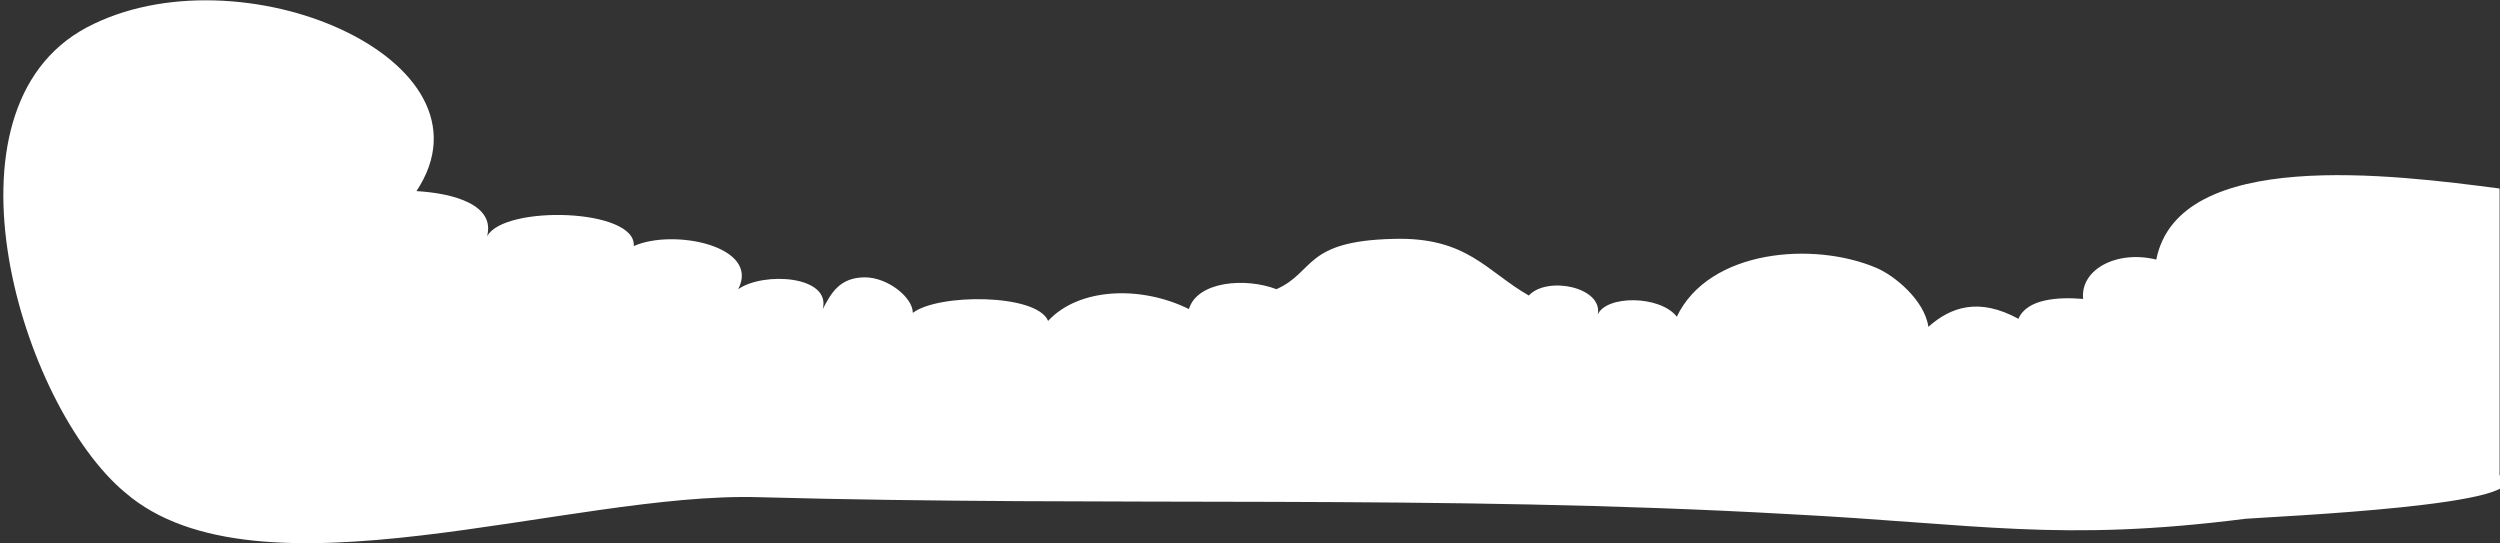
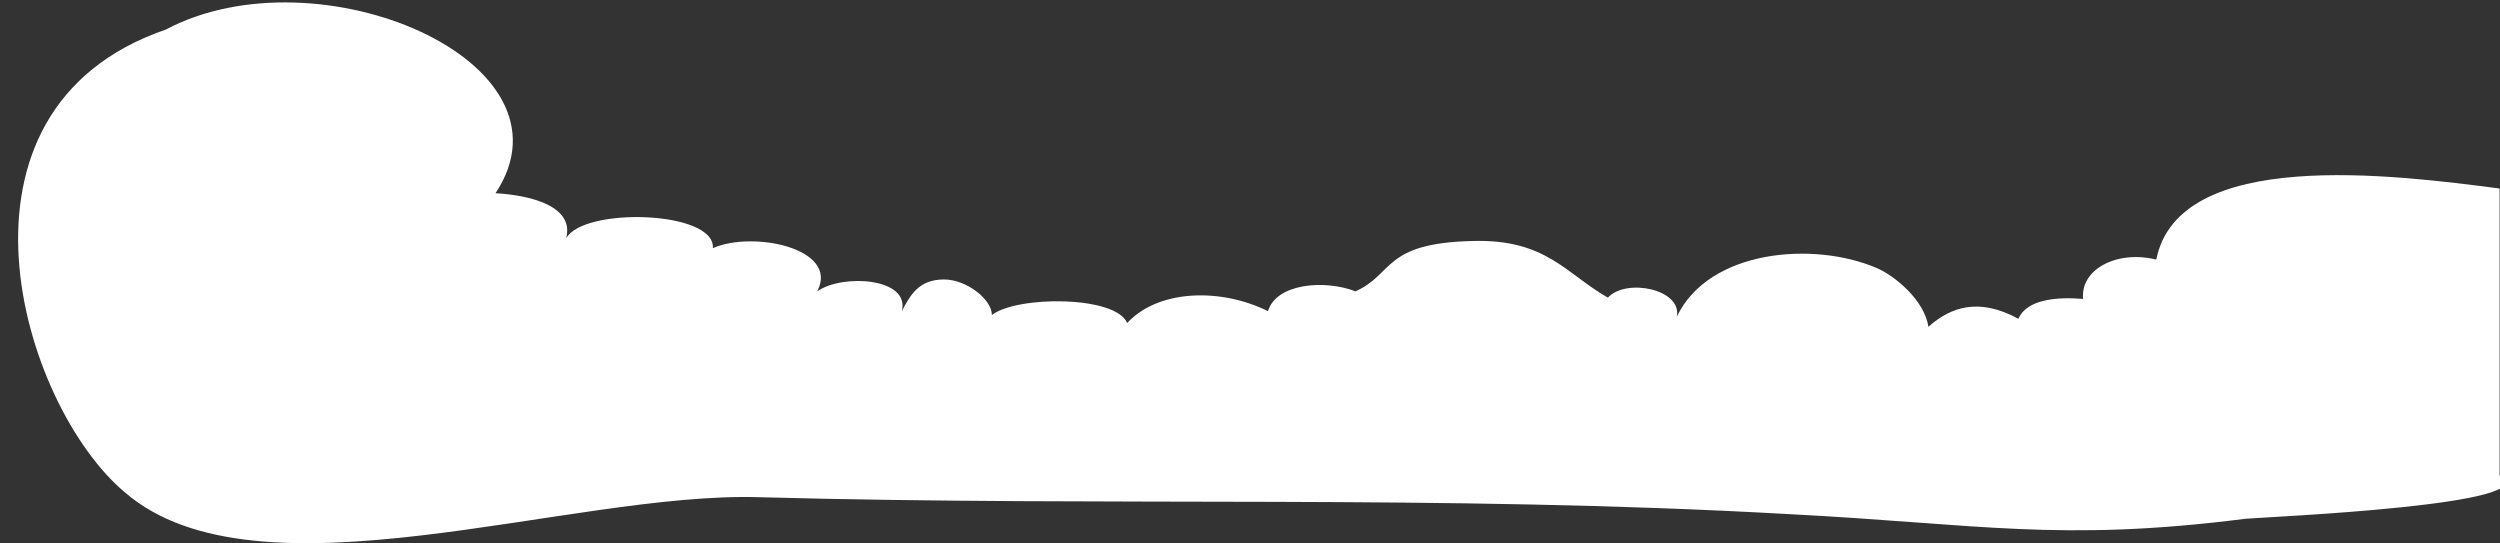
<svg xmlns="http://www.w3.org/2000/svg" id="Layer_1" x="0px" y="0px" width="591.3px" height="128.5px" viewBox="0 0 591.3 128.5" style="enable-background:new 0 0 591.3 128.5;" xml:space="preserve">
  <rect x="0" y="0" width="591.3" height="128.5" fill="#333333" stroke="none" />
  <style type="text/css"> .st0{fill:#FFFFFF;} </style>
-   <path class="st0" d="M591.3,44.6c-25.3-3.3-76-9.8-81.3,16.8c-9.3-2.3-18,2.3-17.3,9.3c-6-0.5-13.3,0-15.3,4.7 c-9.4-5.1-16-2.8-21.3,1.9c-0.9-6.3-8-12.1-12.2-13.9C429,57,404.2,59,396.6,74.9c-4-5.1-16.7-5.1-18.7-0.5c1.3-6.5-12-9.2-16.3-4.5 c-10-5.7-14.6-13.9-32-13.4c-21.3,0.5-18.5,7.8-27.7,11.9c-7.3-2.8-18.7-1.9-20.7,4.7c-11.3-5.6-26-5.1-33.3,2.8 c-2.7-6.5-26-6.5-32-1.9c0-3.7-6-8.4-11.3-8.4c-6,0-8,3.7-10,7.5c2-7.9-14-8.9-20-4.7c5.3-10.2-15.3-14.4-24.7-10.2 c0.7-8.9-30.7-9.8-34.7-2.3c2-7.5-8-10.2-16.7-10.7c20.7-31.2-42-57.8-78-38.7C-16.1,26,5,96,29.6,116.5c31.3,27,105.3-0.3,150,1.1 c84,2.3,160.2-0.7,243.5,4c44.7,2.3,64,6.7,108,1.1c6-0.5,72.1-3.3,60.1-10.3V44.6z" />
+   <path class="st0" d="M591.3,44.6c-25.3-3.3-76-9.8-81.3,16.8c-9.3-2.3-18,2.3-17.3,9.3c-6-0.5-13.3,0-15.3,4.7 c-9.4-5.1-16-2.8-21.3,1.9c-0.9-6.3-8-12.1-12.2-13.9C429,57,404.2,59,396.6,74.9c1.3-6.5-12-9.2-16.3-4.5 c-10-5.7-14.6-13.9-32-13.4c-21.3,0.5-18.5,7.8-27.7,11.9c-7.3-2.8-18.7-1.9-20.7,4.7c-11.3-5.6-26-5.1-33.3,2.8 c-2.7-6.5-26-6.5-32-1.9c0-3.7-6-8.4-11.3-8.4c-6,0-8,3.7-10,7.5c2-7.9-14-8.9-20-4.7c5.3-10.2-15.3-14.4-24.7-10.2 c0.7-8.9-30.7-9.8-34.7-2.3c2-7.5-8-10.2-16.7-10.7c20.7-31.2-42-57.8-78-38.7C-16.1,26,5,96,29.6,116.5c31.3,27,105.3-0.3,150,1.1 c84,2.3,160.2-0.7,243.5,4c44.7,2.3,64,6.7,108,1.1c6-0.5,72.1-3.3,60.1-10.3V44.6z" />
</svg>